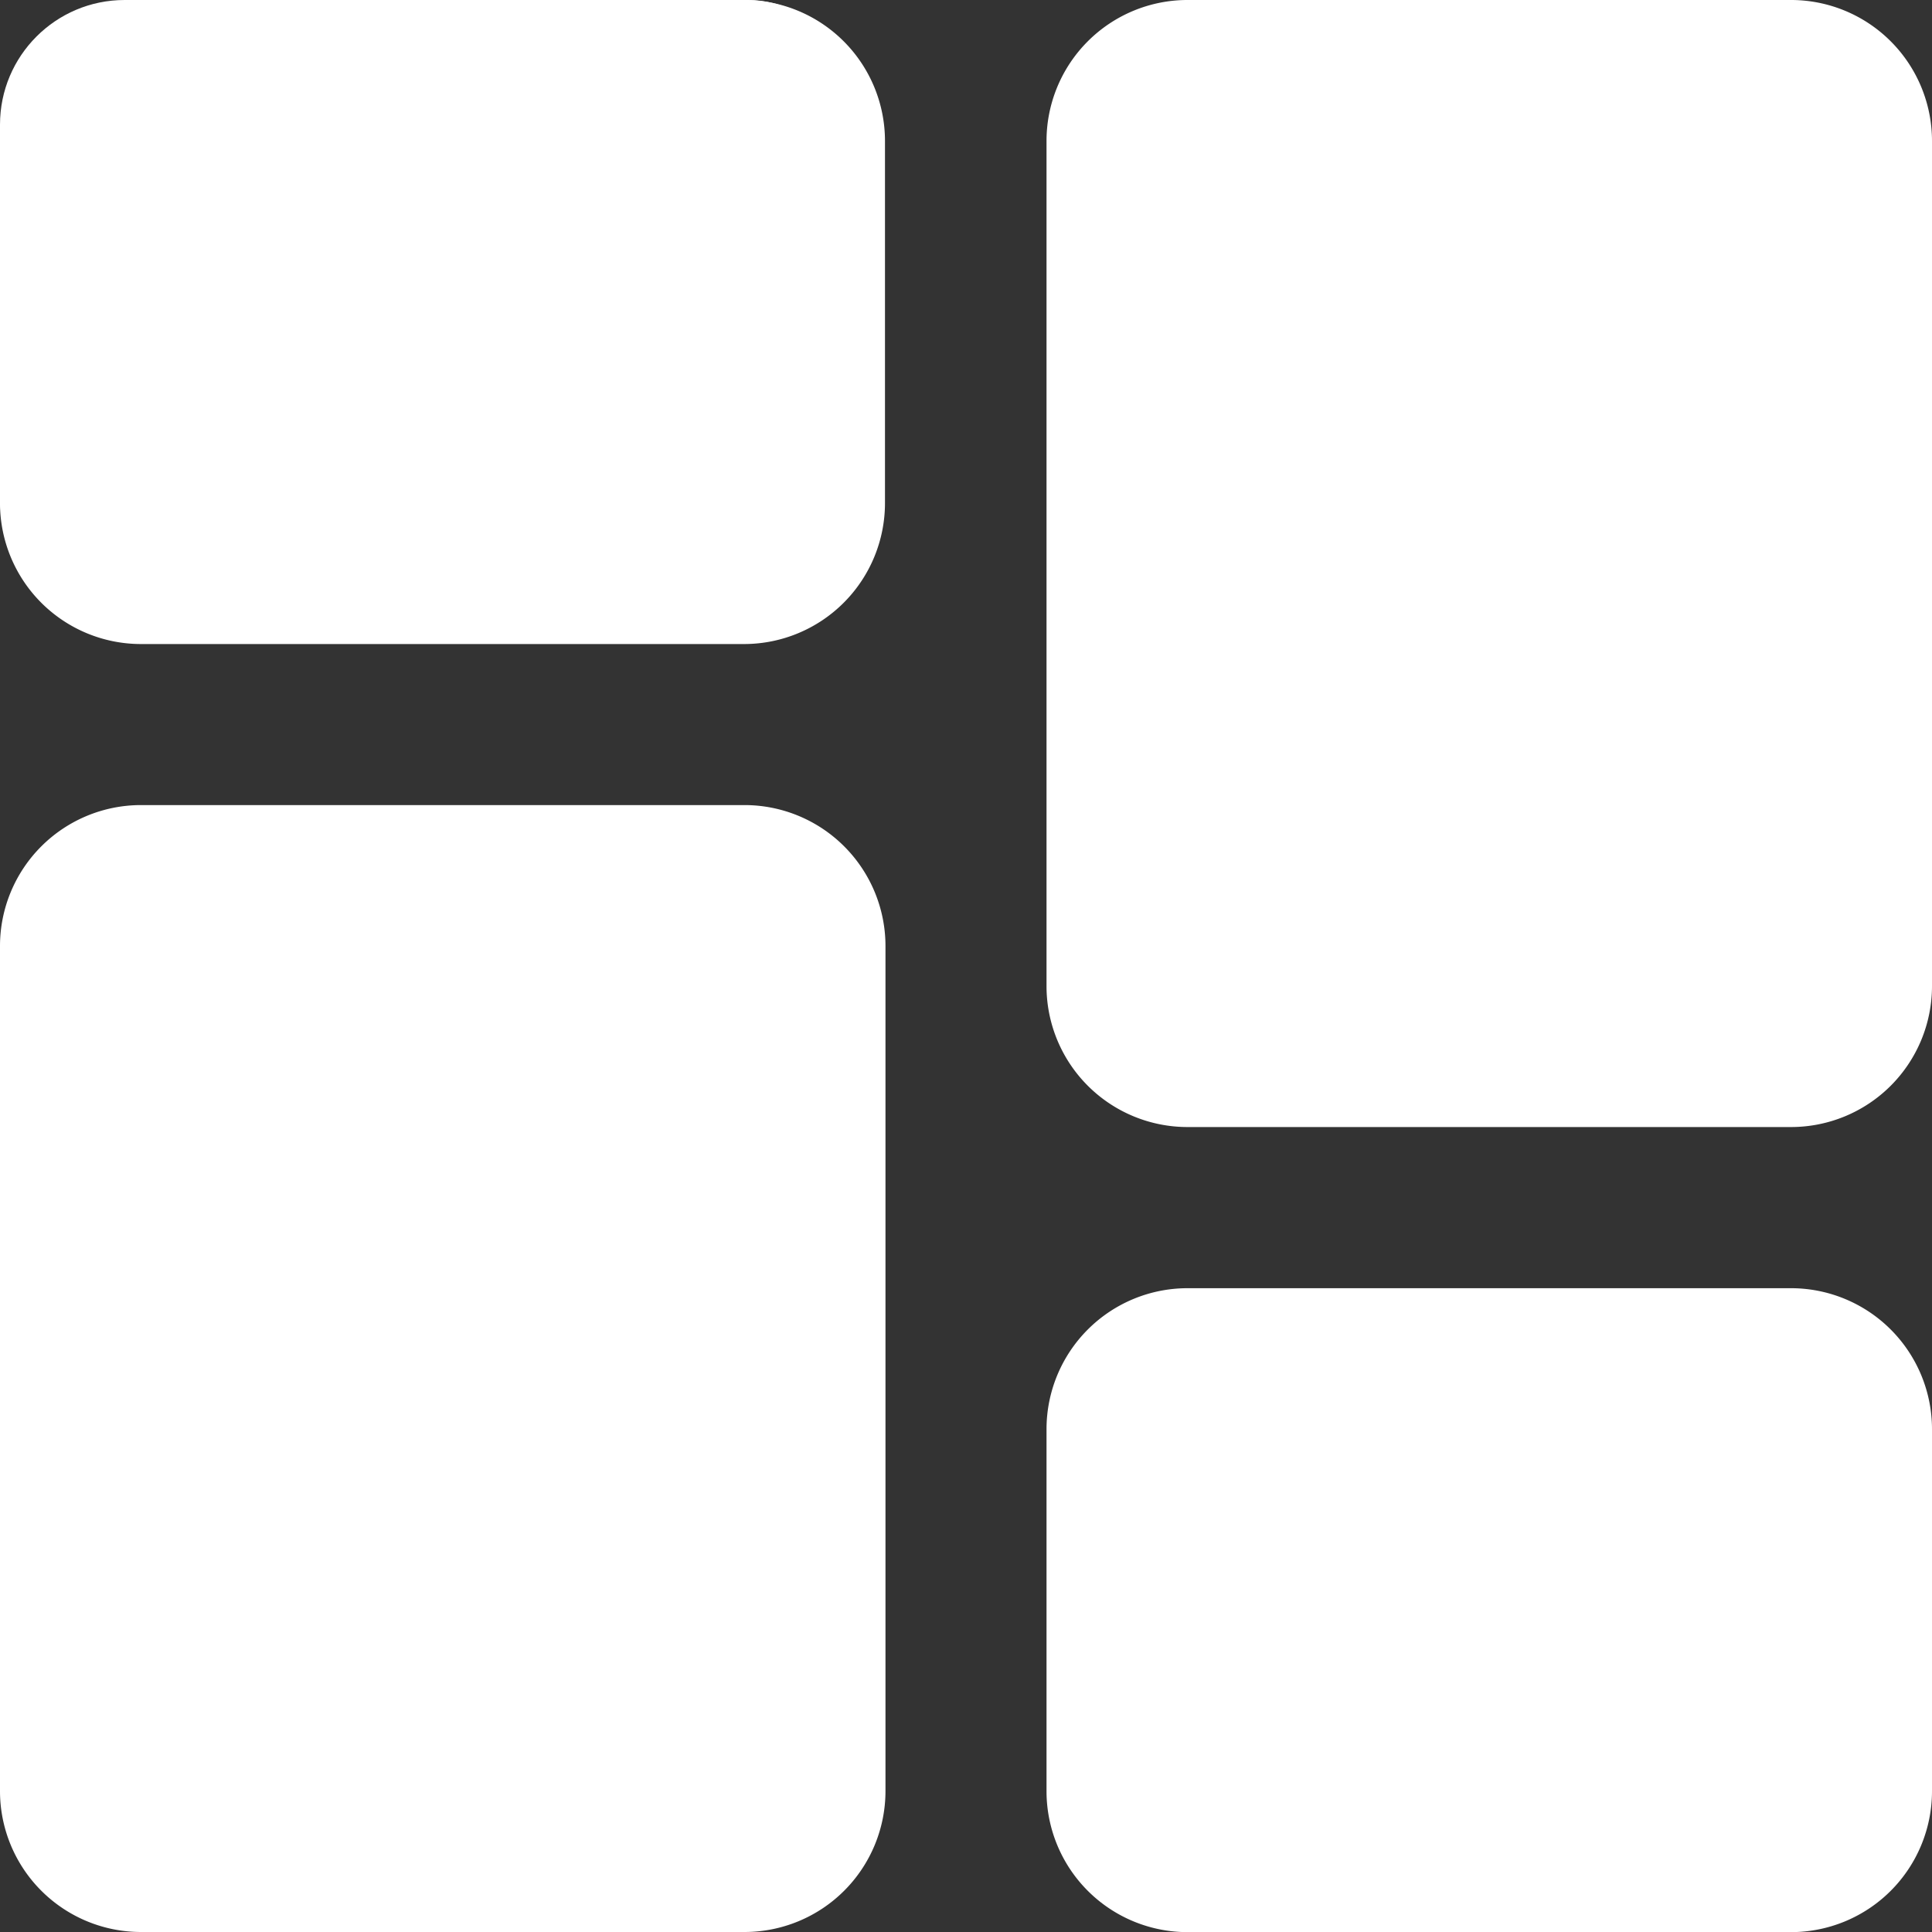
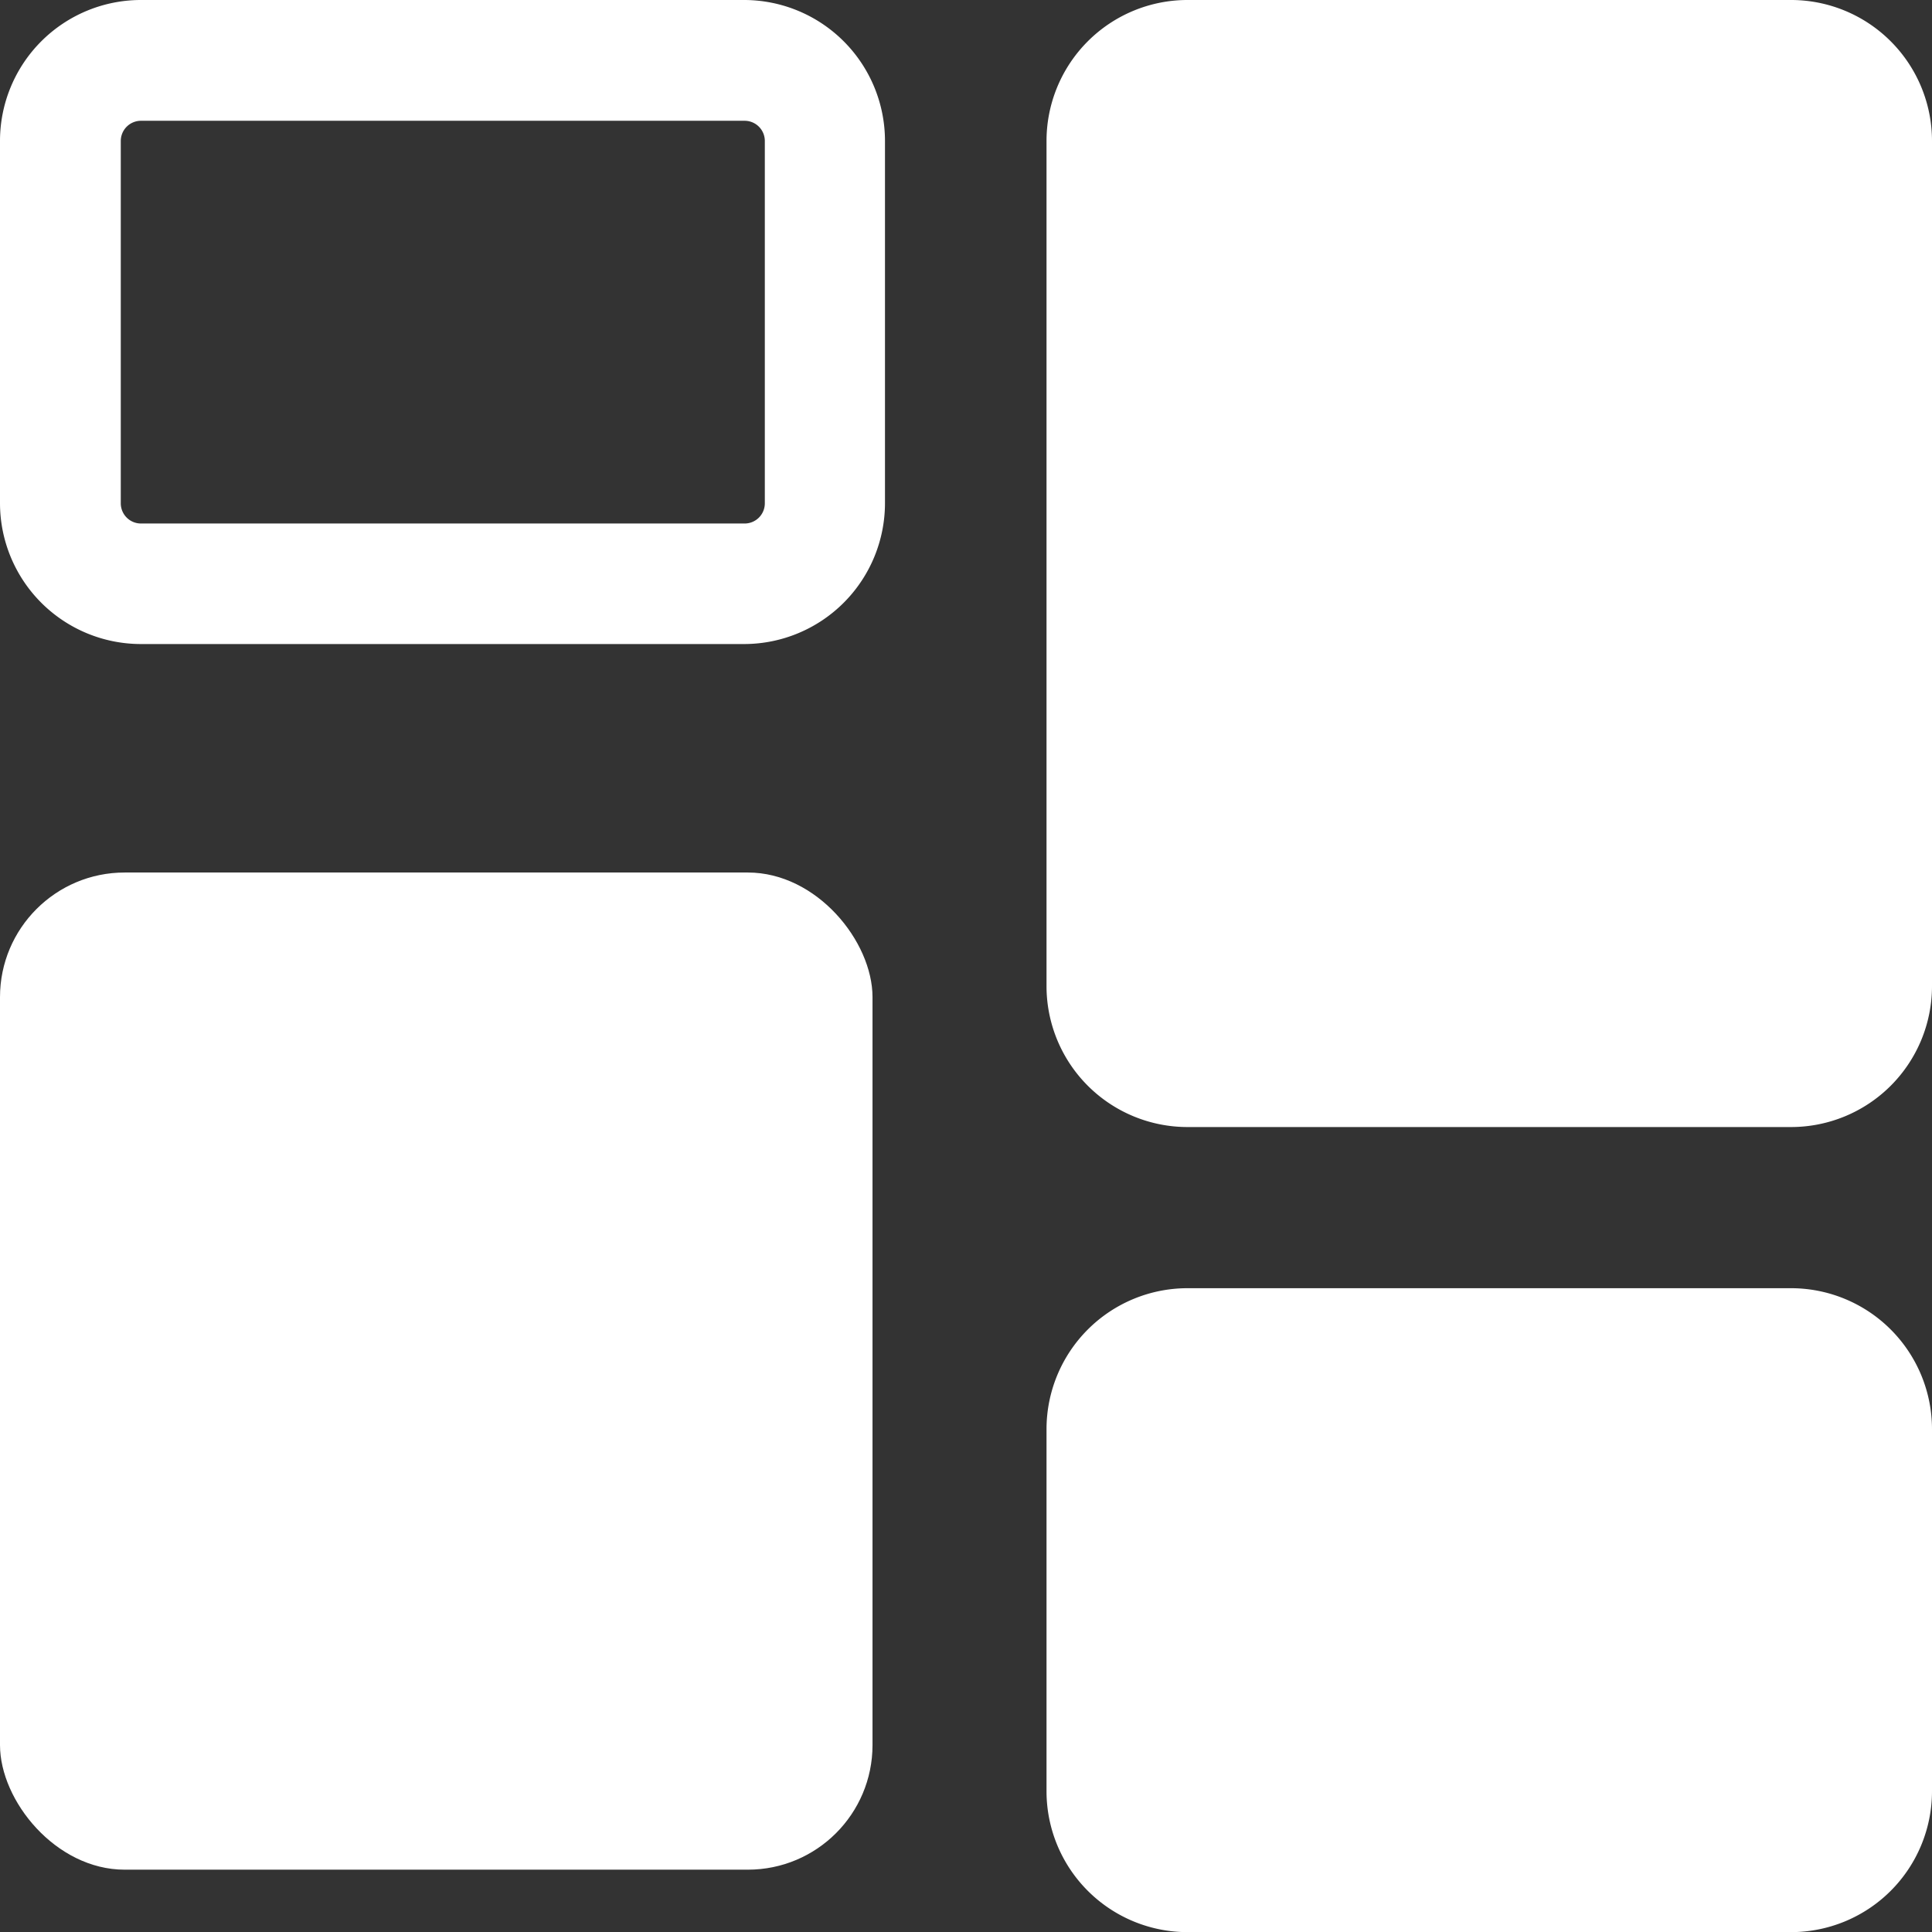
<svg xmlns="http://www.w3.org/2000/svg" width="15.5" height="15.5" viewBox="0 0 15.5 15.5">
  <rect x="0" y="0" width="15.5" height="15.5" fill="#333333" stroke="none" />
  <g id="dashboard_3_" data-name="dashboard (3)" transform="translate(0 0)">
    <path id="Path_7" data-name="Path 7" d="M5.974,5.167H1.13A1.131,1.131,0,0,1,0,4.036V1.13A1.131,1.131,0,0,1,1.13,0H5.974A1.131,1.131,0,0,1,7.1,1.13V4.036A1.131,1.131,0,0,1,5.974,5.167ZM1.13.969a.162.162,0,0,0-.161.161V4.036A.162.162,0,0,0,1.13,4.2H5.974a.162.162,0,0,0,.162-.162V1.13A.162.162,0,0,0,5.974.969Zm0,0" fill="#fff" />
-     <path id="Path_8" data-name="Path 8" d="M5.974,222.374H1.13A1.131,1.131,0,0,1,0,221.244v-6.781a1.131,1.131,0,0,1,1.13-1.13H5.974a1.131,1.131,0,0,1,1.13,1.13v6.781A1.131,1.131,0,0,1,5.974,222.374ZM1.13,214.3a.162.162,0,0,0-.161.162v6.781a.162.162,0,0,0,.161.161H5.974a.162.162,0,0,0,.162-.161v-6.781a.162.162,0,0,0-.162-.162Zm0,0" transform="translate(0 -206.874)" fill="#fff" />
    <path id="Path_9" data-name="Path 9" d="M283.306,346.5h-4.844a1.131,1.131,0,0,1-1.13-1.13v-2.906a1.131,1.131,0,0,1,1.13-1.13h4.844a1.131,1.131,0,0,1,1.13,1.13v2.906A1.131,1.131,0,0,1,283.306,346.5Zm-4.844-4.2a.162.162,0,0,0-.162.162v2.906a.162.162,0,0,0,.162.161h4.844a.162.162,0,0,0,.161-.161v-2.906a.162.162,0,0,0-.161-.162Zm0,0" transform="translate(-268.936 -330.999)" fill="#fff" />
    <path id="Path_10" data-name="Path 10" d="M283.306,9.042h-4.844a1.131,1.131,0,0,1-1.13-1.13V1.13A1.131,1.131,0,0,1,278.462,0h4.844a1.131,1.131,0,0,1,1.13,1.13V7.911A1.131,1.131,0,0,1,283.306,9.042ZM278.462.969a.162.162,0,0,0-.162.161V7.911a.162.162,0,0,0,.162.162h4.844a.162.162,0,0,0,.161-.162V1.13a.162.162,0,0,0-.161-.161Zm0,0" transform="translate(-268.936)" fill="#fff" />
    <rect id="Rectangle_7" data-name="Rectangle 7" width="7" height="8" rx="1" transform="translate(0 7)" fill="#fff" />
    <rect id="Rectangle_8" data-name="Rectangle 8" width="6" height="9" rx="1" transform="translate(9 0)" fill="#fff" />
    <rect id="Rectangle_9" data-name="Rectangle 9" width="6" height="4" rx="1" transform="translate(9 11)" fill="#fff" />
-     <rect id="Rectangle_10" data-name="Rectangle 10" width="7" height="5" rx="1" transform="translate(0 0)" fill="#fff" />
  </g>
</svg>